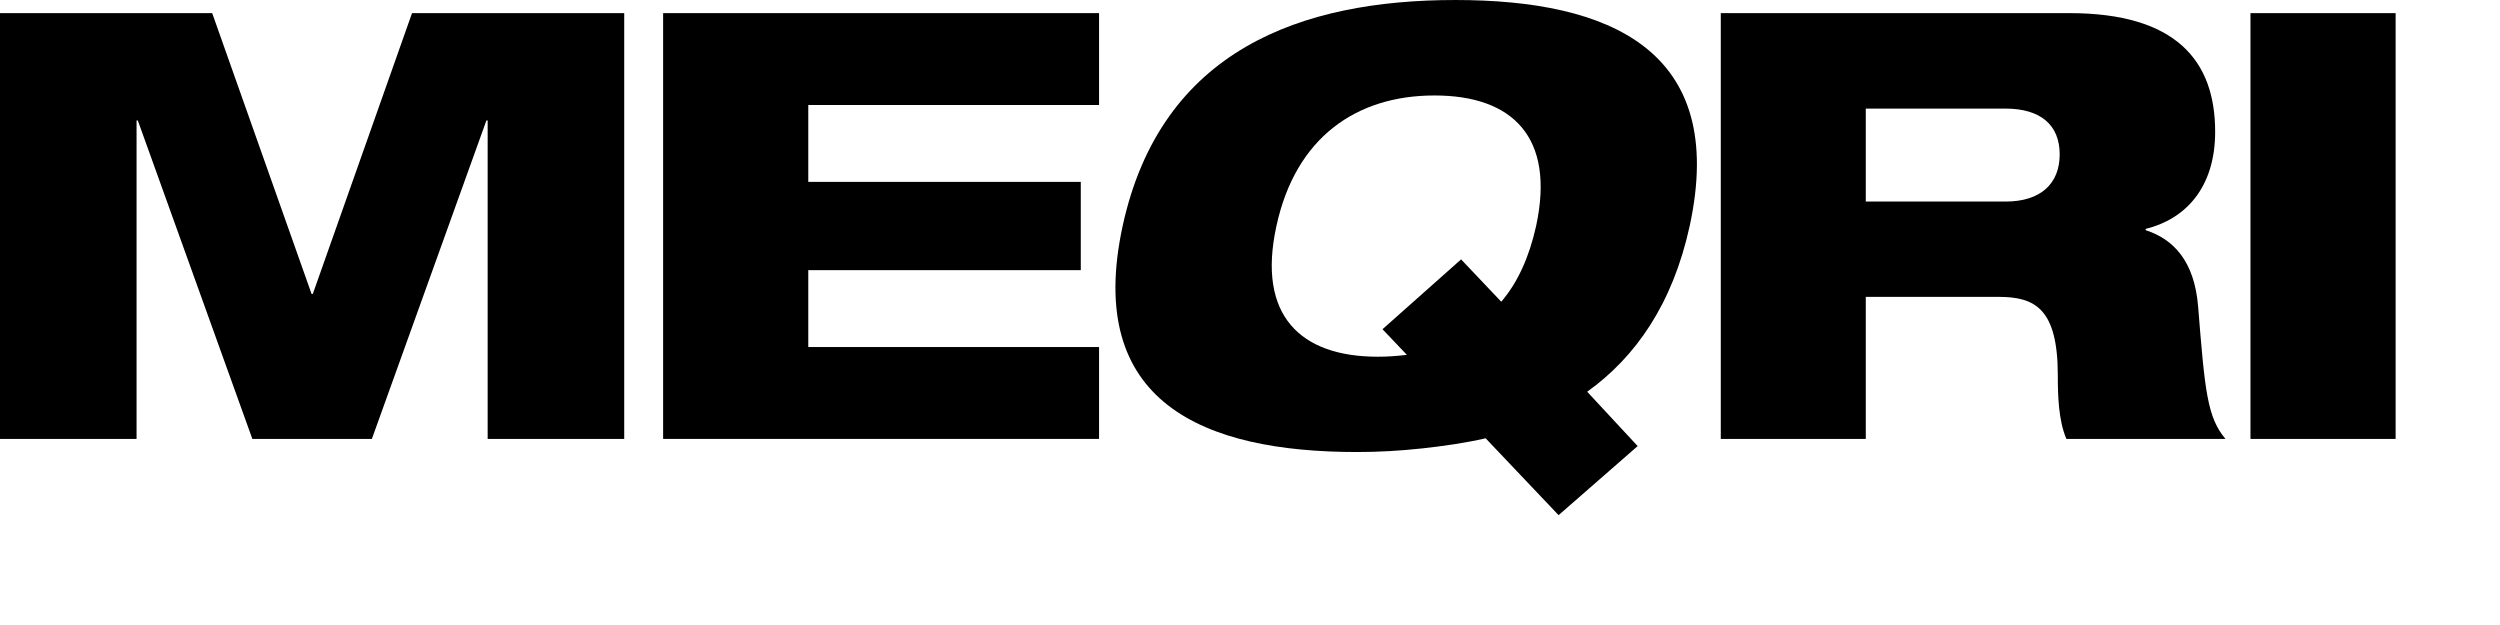
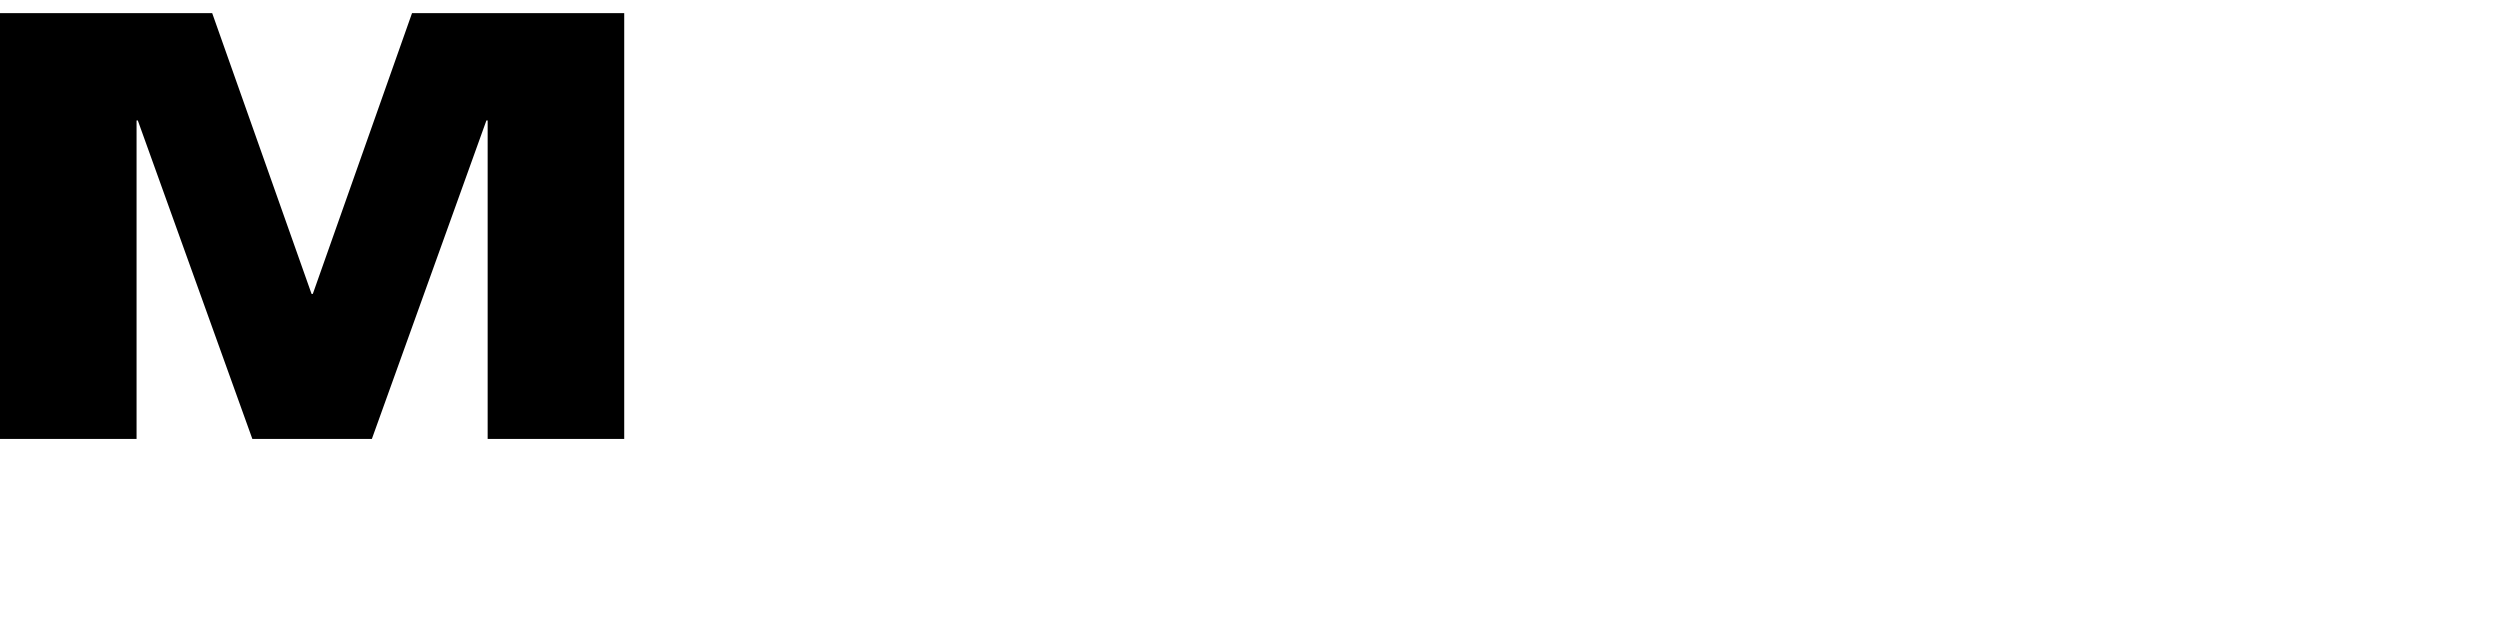
<svg xmlns="http://www.w3.org/2000/svg" fill="none" height="100%" overflow="visible" preserveAspectRatio="none" style="display: block;" viewBox="0 0 16 4" width="100%">
  <g id="MEQRI">
    <g clip-path="url(#clip0_0_16430)" id="logo">
      <path d="M-0 0.084H1.358L1.994 1.881H2.002L2.637 0.084H3.995V2.809H3.121V0.771H3.113L2.38 2.809H1.615L0.882 0.771H0.874V2.809H-0V0.084Z" fill="black" id="Vector" />
-       <path d="M4.244 0.084H7.034V0.672H5.173V1.164H6.917V1.729H5.173V2.221H7.034V2.809H4.244V0.084Z" fill="black" id="Vector_2" />
-       <path d="M9.508 2.805C9.373 2.836 9.236 2.855 9.1 2.87C8.96 2.885 8.826 2.893 8.685 2.893C7.702 2.893 6.94 2.576 7.185 1.446C7.431 0.317 8.331 5.26578e-05 9.314 5.26578e-05C10.297 5.26578e-05 11.059 0.317 10.814 1.446C10.705 1.946 10.467 2.286 10.158 2.507L10.481 2.855L9.975 3.297L9.508 2.805H9.508ZM8.848 2.107L9.351 1.66L9.608 1.931C9.713 1.809 9.787 1.645 9.831 1.447C9.954 0.878 9.681 0.611 9.181 0.611C8.682 0.611 8.292 0.878 8.169 1.447C8.044 2.019 8.322 2.283 8.818 2.283C8.88 2.283 8.936 2.279 9.004 2.271L8.848 2.107Z" fill="black" id="Vector_3" />
-       <path d="M11.013 0.084H13.244C13.927 0.084 14.177 0.389 14.177 0.843C14.177 1.206 13.982 1.404 13.732 1.465V1.473C13.908 1.53 14.044 1.668 14.068 1.962C14.111 2.5 14.126 2.671 14.243 2.809H13.225C13.174 2.691 13.17 2.53 13.17 2.404C13.17 1.977 13.026 1.9 12.792 1.9H11.941V2.809H11.013V0.084H11.013ZM11.941 1.29H12.835C13.061 1.29 13.182 1.175 13.182 0.988C13.182 0.801 13.061 0.695 12.835 0.695H11.941V1.29V1.29Z" fill="black" id="Vector_4" />
-       <path d="M14.403 0.084H15.332V2.809H14.403V0.084Z" fill="black" id="Vector_5" />
    </g>
  </g>
  <defs>
    <clipPath id="clip0_0_16430">
      <rect fill="white" height="3.297" width="15.332" />
    </clipPath>
  </defs>
</svg>